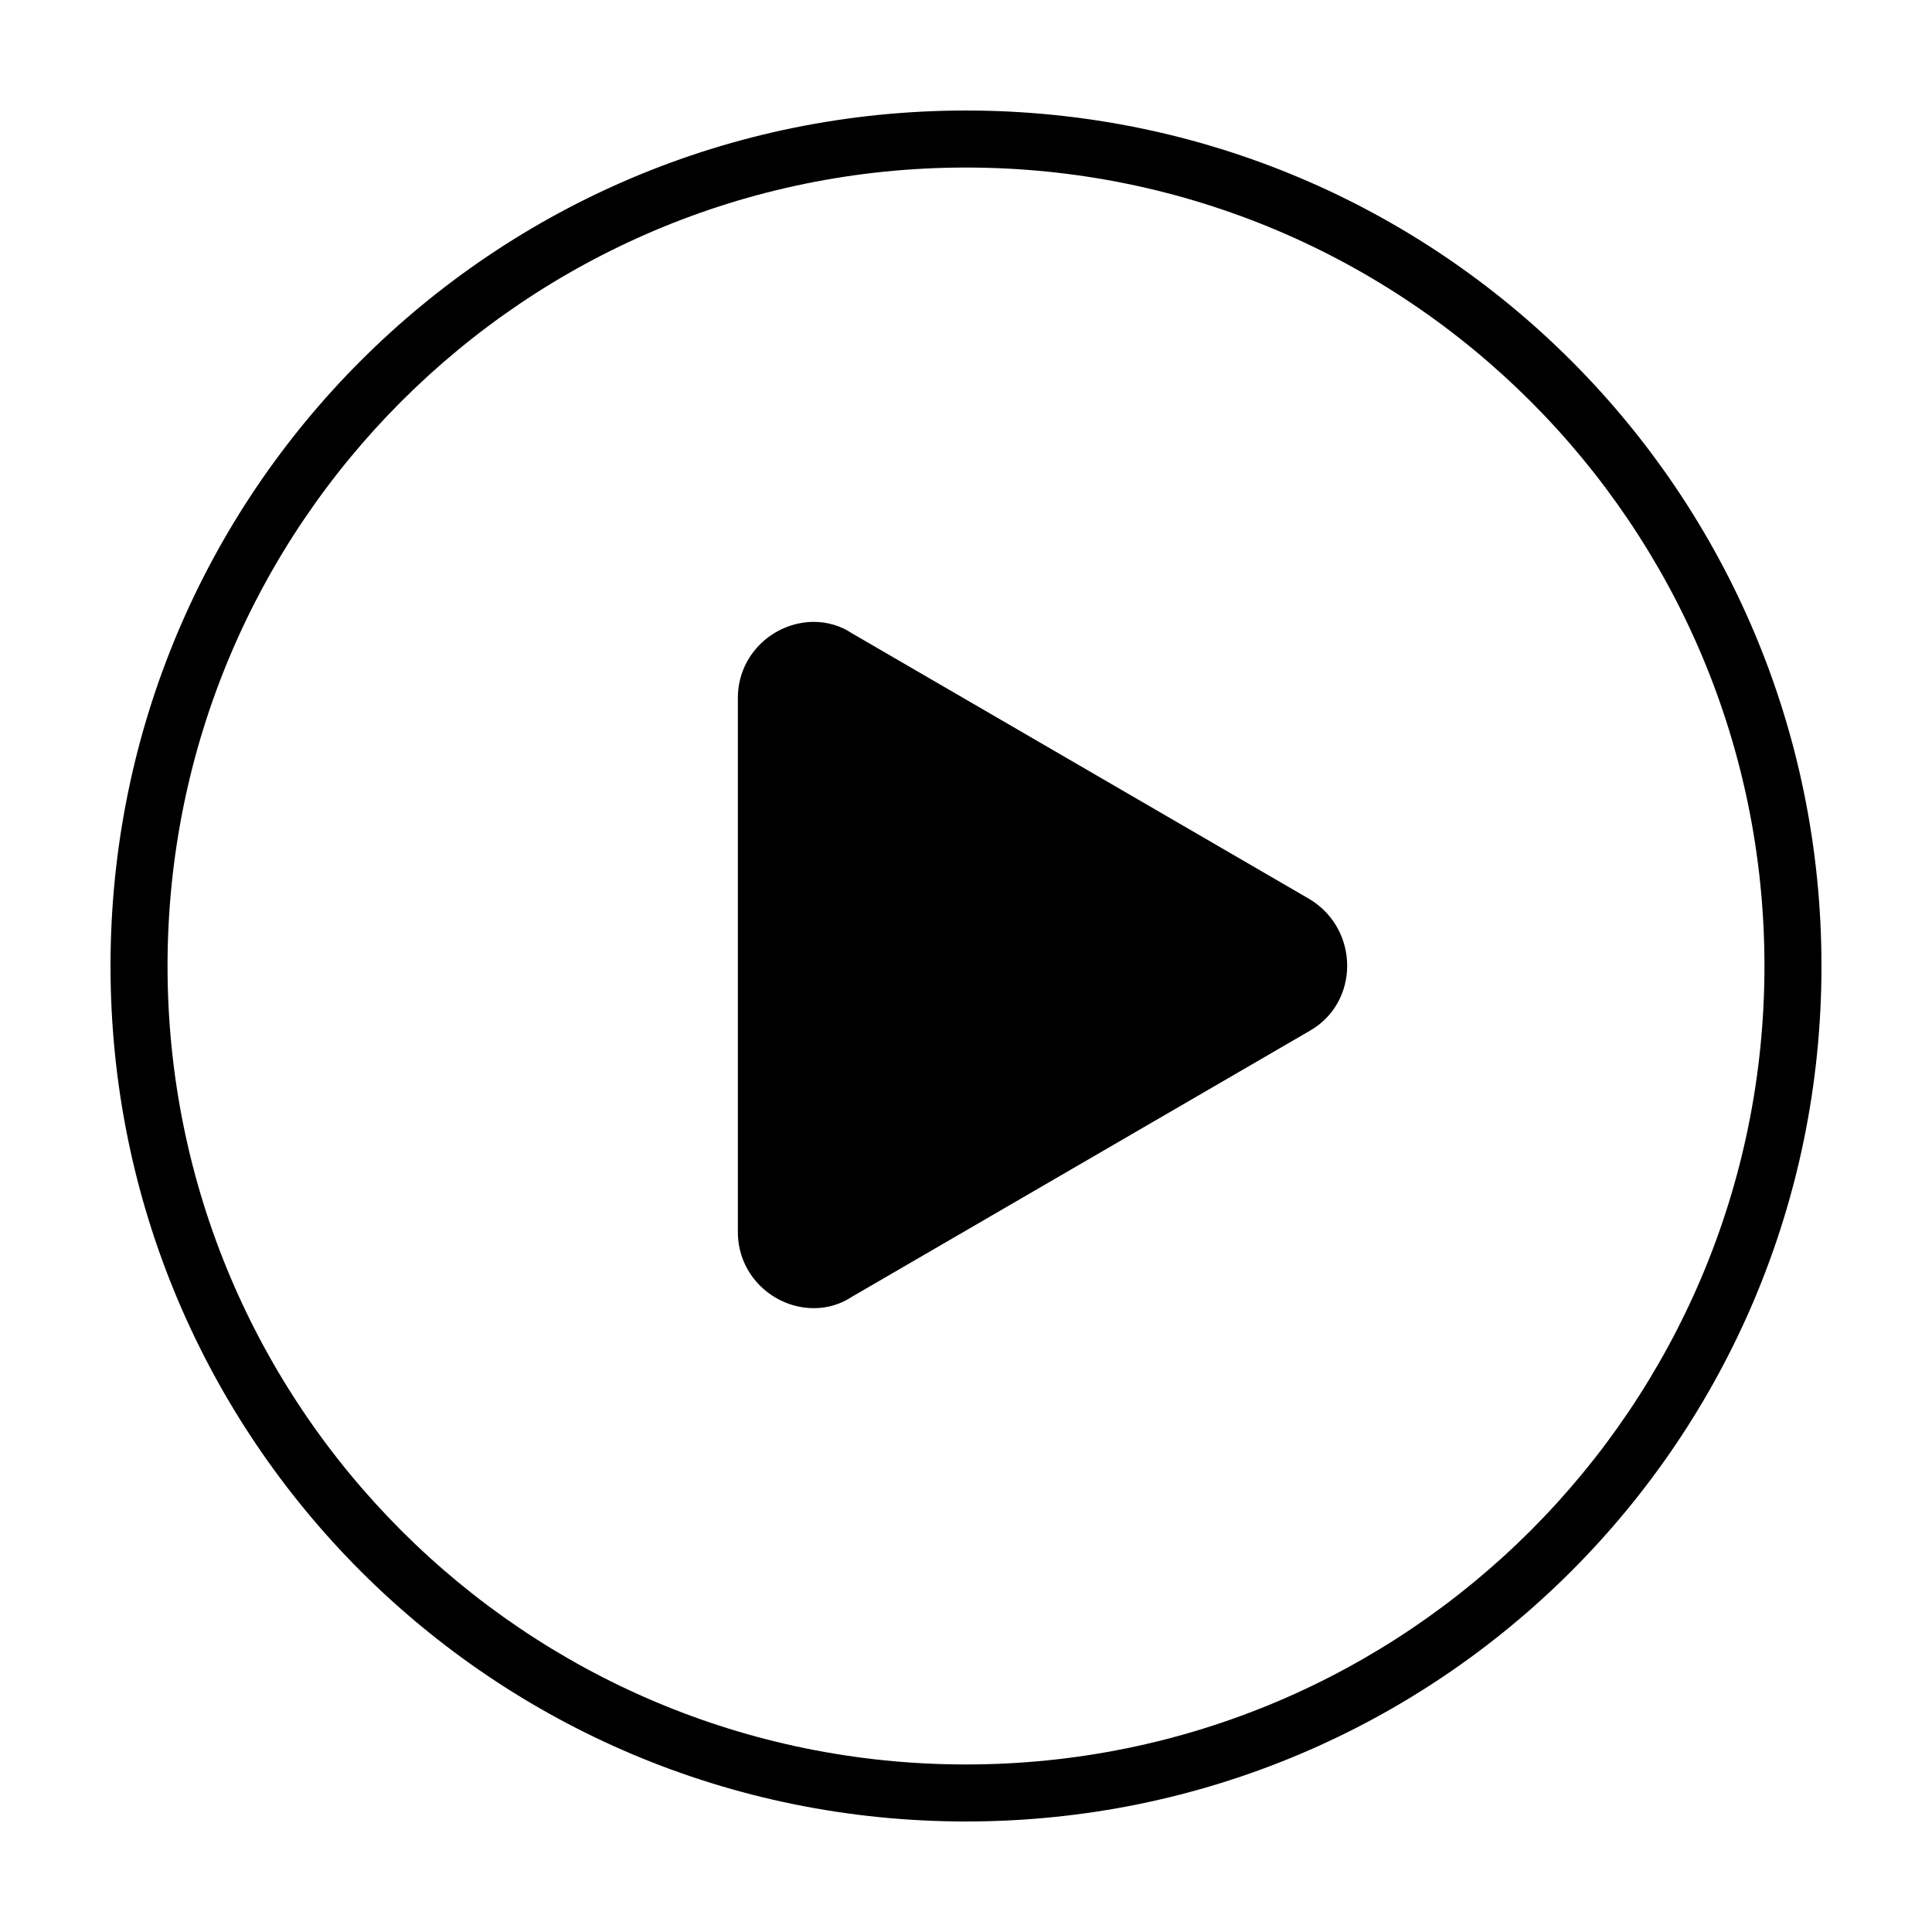
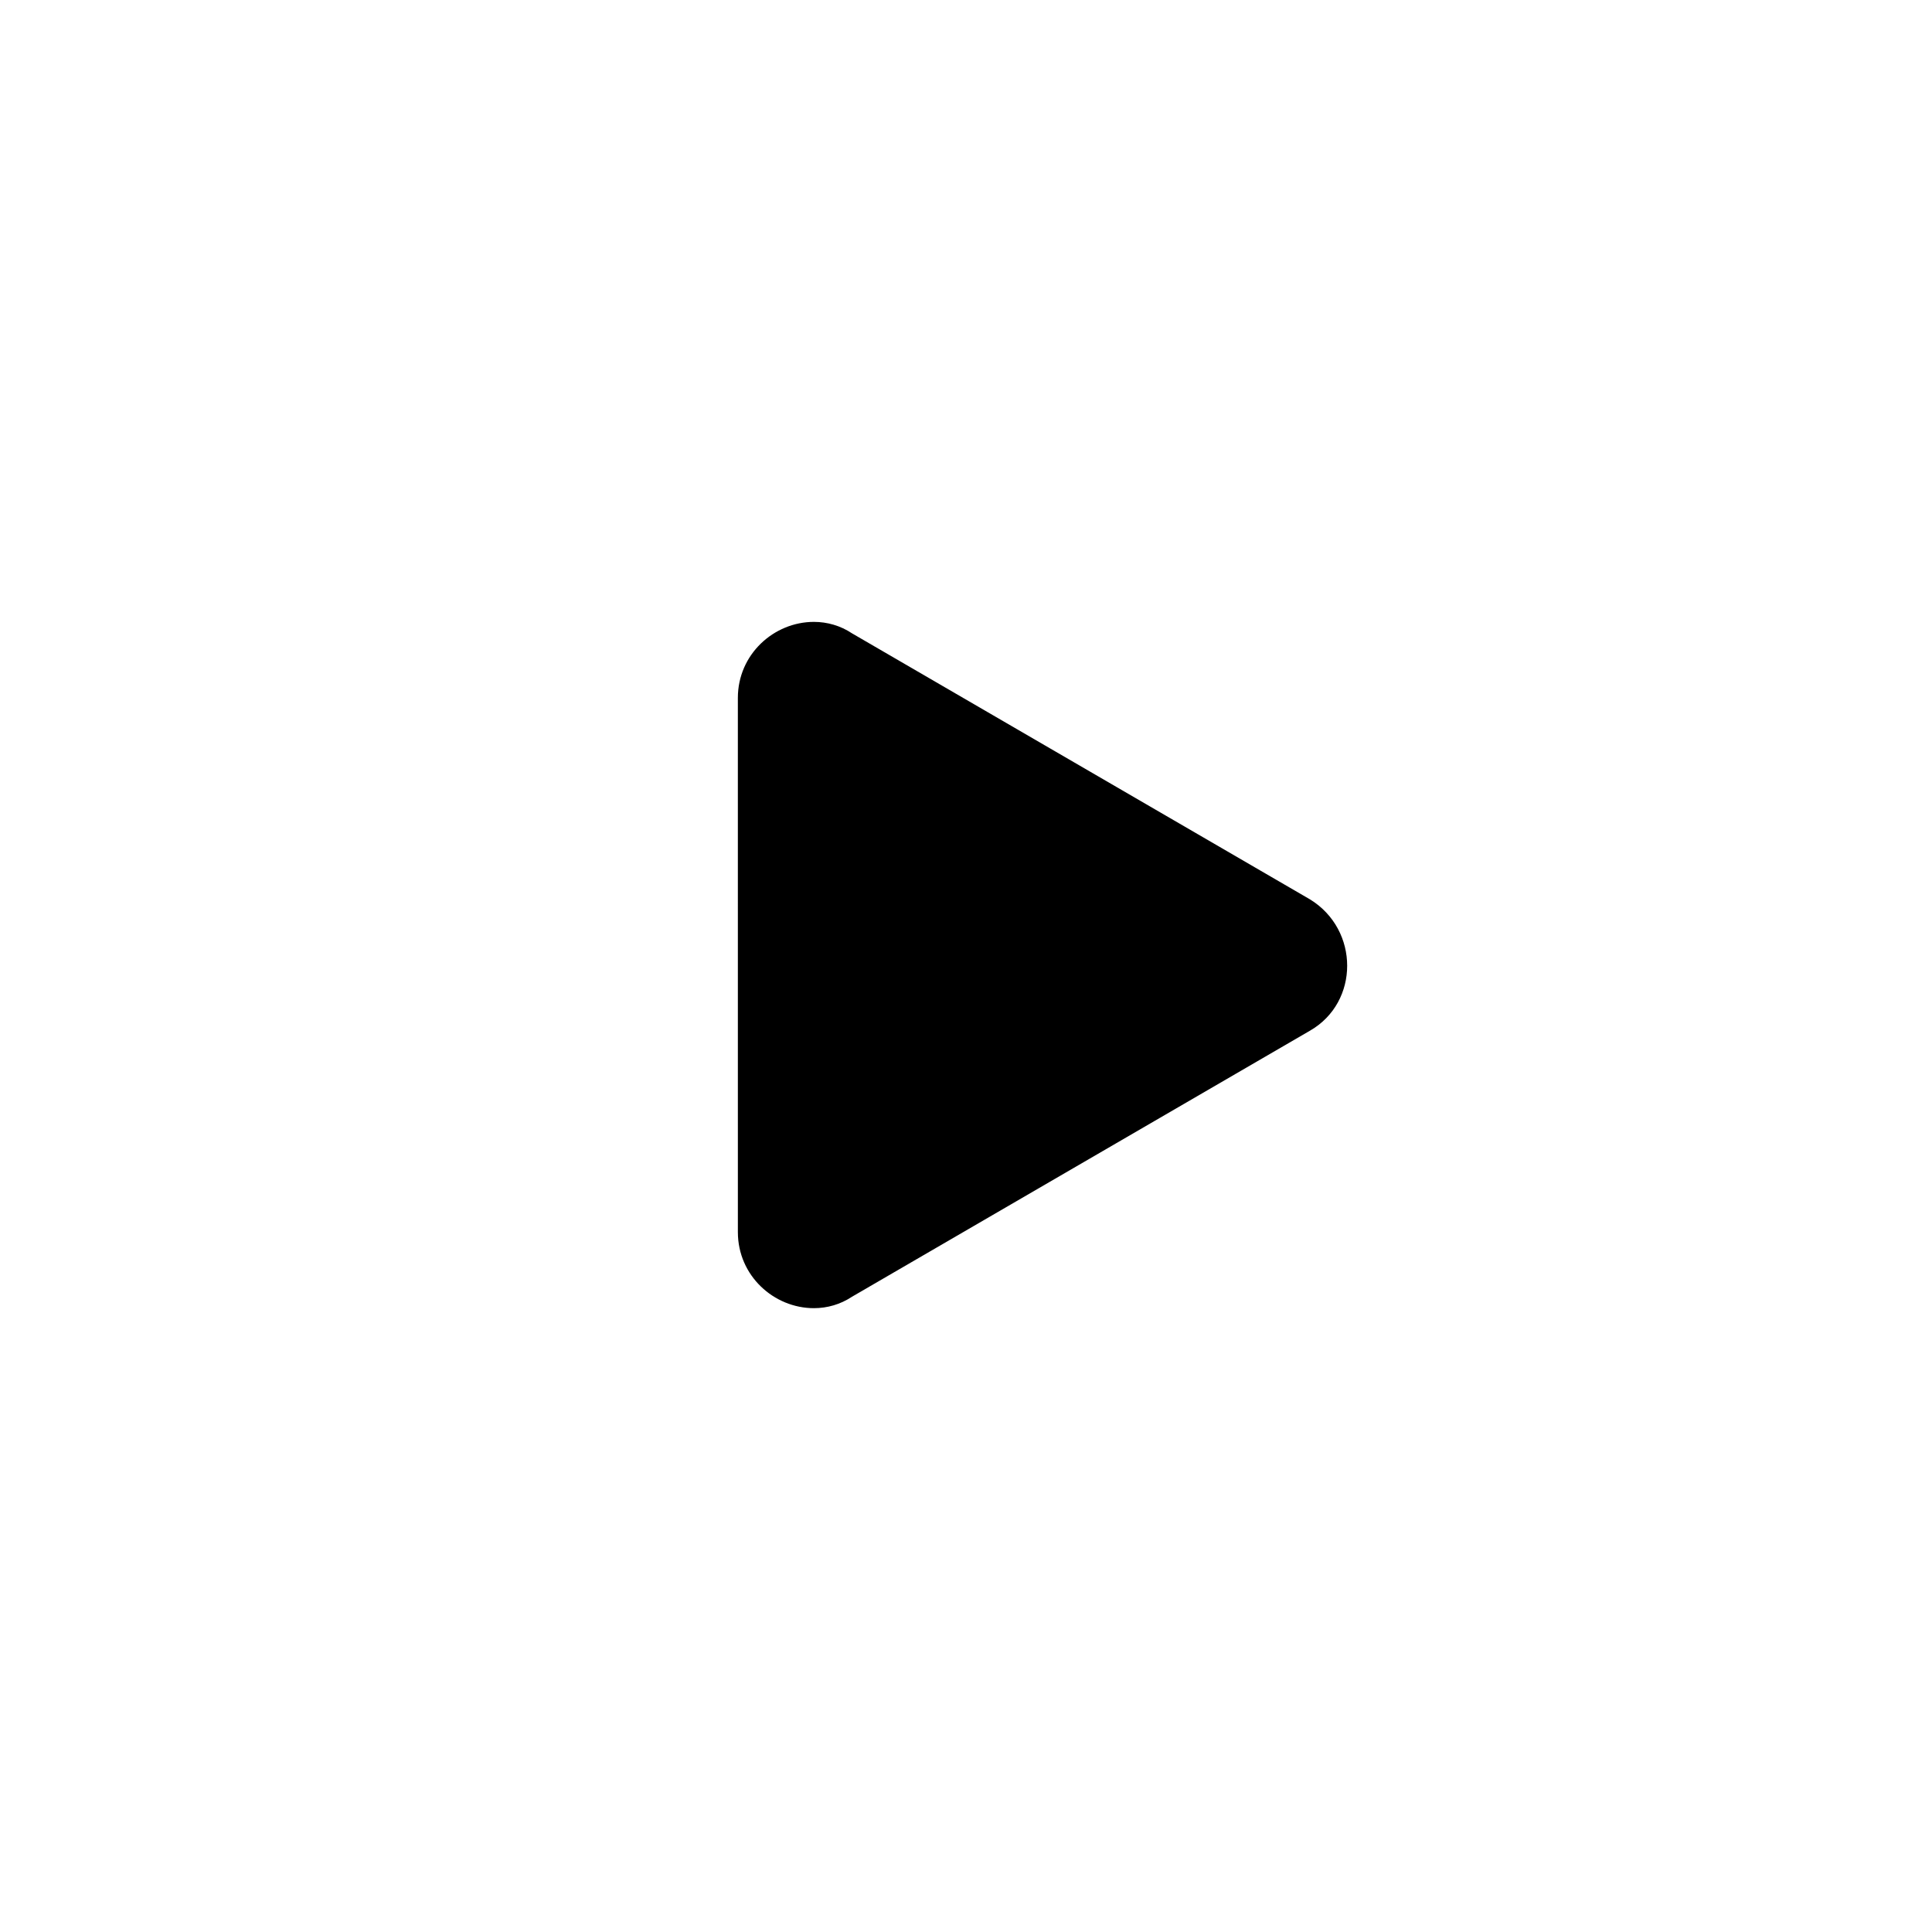
<svg xmlns="http://www.w3.org/2000/svg" fill="#000000" width="800px" height="800px" version="1.1" viewBox="144 144 512 512">
  <g>
-     <path d="m400 173.29c-125.45 0-226.71 101.27-226.71 226.71s101.27 226.71 226.71 226.71 226.71-101.27 226.71-226.71c-0.004-125.45-101.27-226.71-226.71-226.71zm0 438.31c-116.89 0-211.6-94.715-211.6-211.6 0-116.89 94.715-211.6 211.6-211.6 116.88 0 211.6 94.715 211.6 211.6-0.004 116.88-94.719 211.6-211.6 211.6z" />
    <path d="m491.19 382.36-121.42-70.531c-3.023-2.016-6.551-3.023-10.078-3.023-10.578 0-20.152 8.566-20.152 20.152l0.004 141.57c0 11.586 9.574 20.152 20.152 20.152 3.527 0 7.055-1.008 10.078-3.023l121.42-70.535c13.094-7.555 13.094-26.699-0.004-34.762z" />
  </g>
</svg>